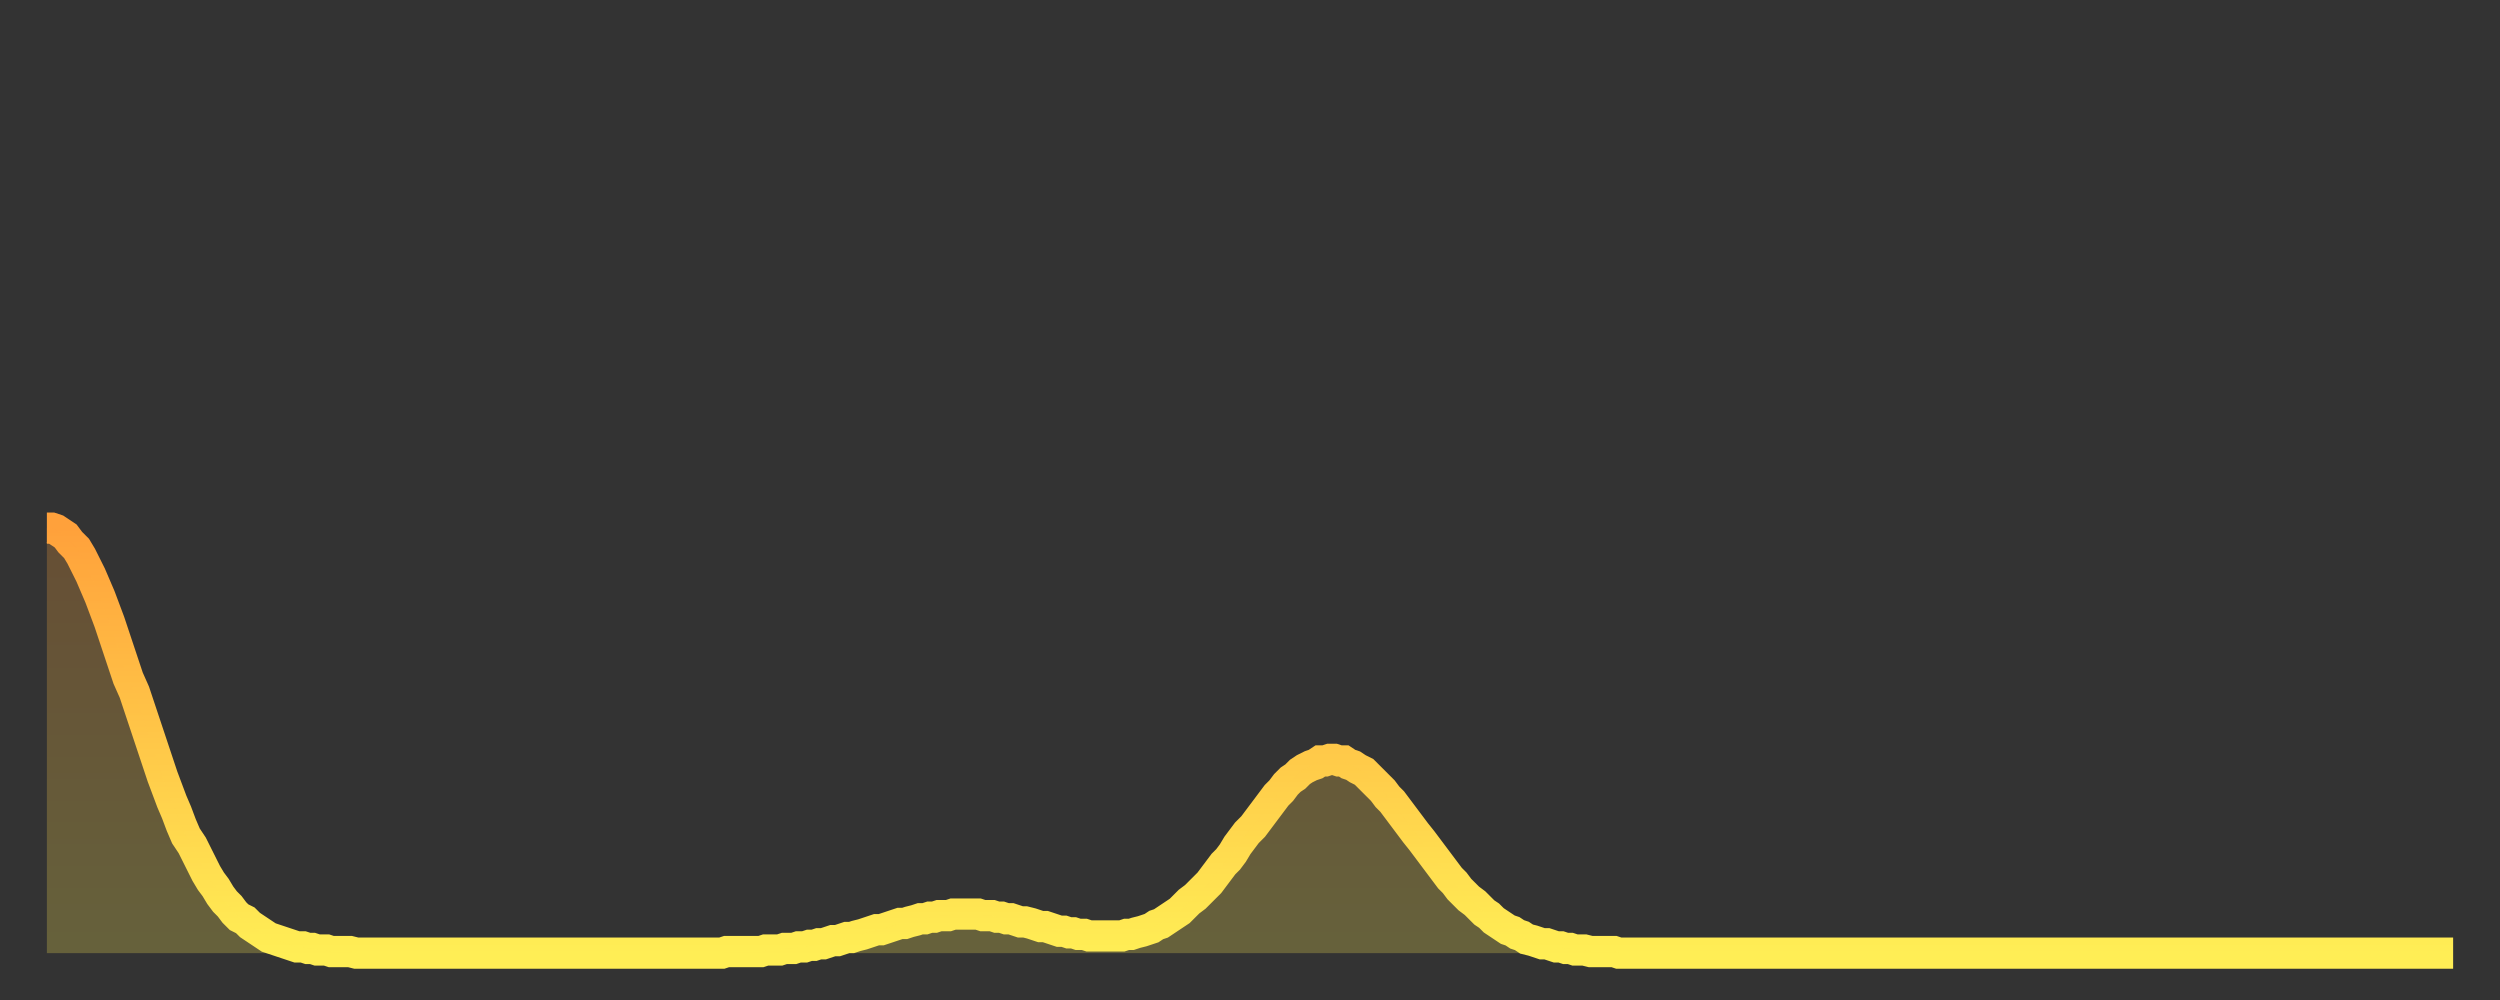
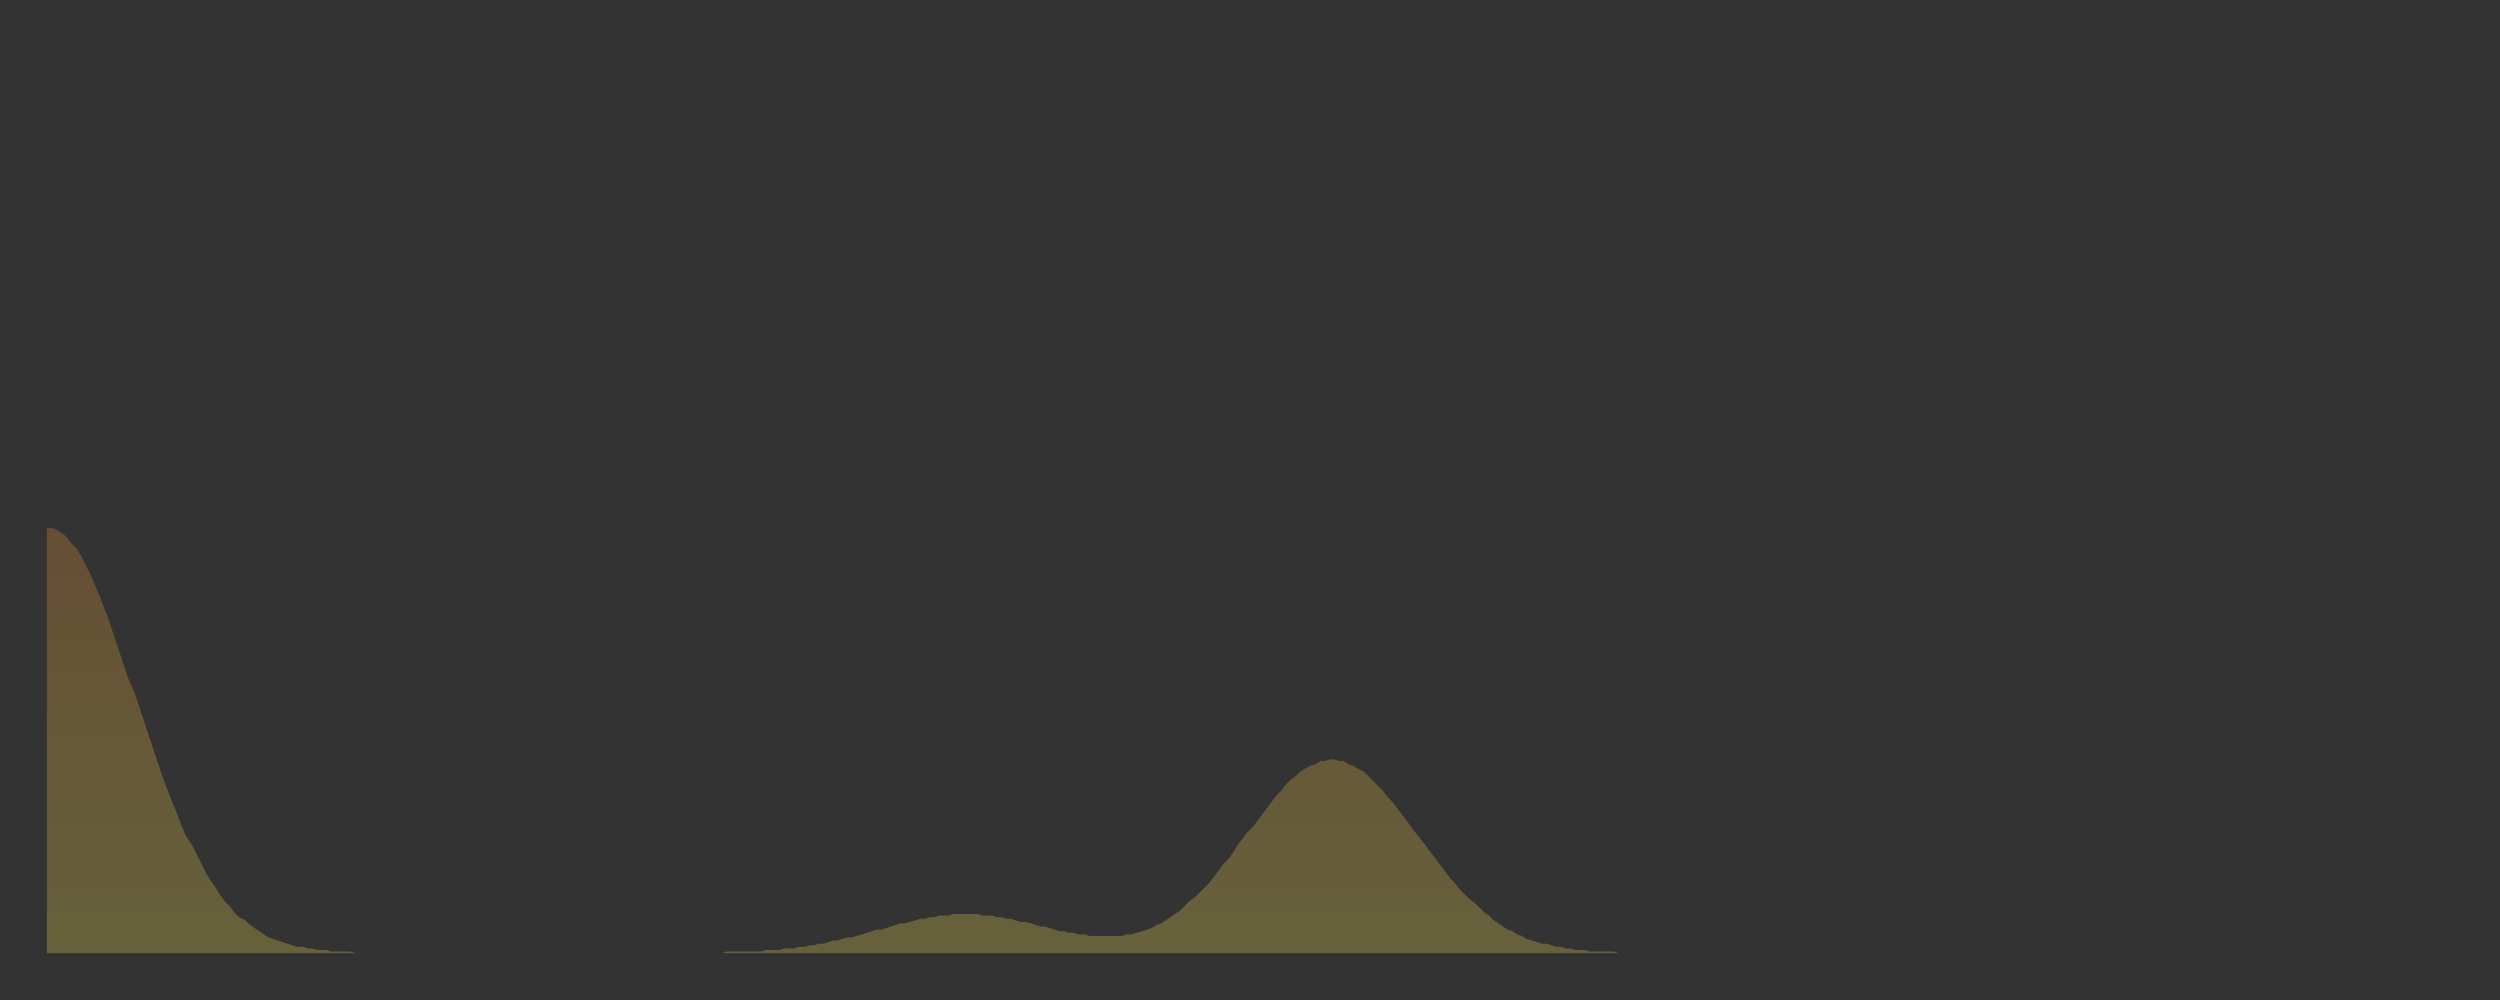
<svg xmlns="http://www.w3.org/2000/svg" baseProfile="full" height="64" version="1.1" width="160">
  <rect width="100%" height="100%" fill="#333333" stroke="none" />
  <defs>
    <linearGradient id="id360208" x1="0" x2="0" y1="0" y2="1">
      <stop offset="0%" stop-color="#ffa13b" />
      <stop offset="50%" stop-color="#ffc748" />
      <stop offset="100%" stop-color="#ffee55" />
    </linearGradient>
  </defs>
  <g transform="translate(3,3)">
    <g>
-       <path d="M 0.0 30.8 0.3 30.8 0.6 30.9 0.9 31.1 1.2 31.3 1.5 31.7 1.9 32.1 2.2 32.6 2.5 33.2 2.8 33.8 3.1 34.5 3.4 35.2 3.7 36.0 4.0 36.8 4.3 37.7 4.6 38.6 4.9 39.5 5.2 40.4 5.6 41.3 5.9 42.2 6.2 43.1 6.5 44.0 6.8 44.9 7.1 45.8 7.4 46.7 7.7 47.5 8.0 48.3 8.3 49.0 8.6 49.8 8.9 50.5 9.3 51.1 9.6 51.7 9.9 52.3 10.2 52.9 10.5 53.4 10.8 53.8 11.1 54.3 11.4 54.7 11.7 55.0 12.0 55.4 12.3 55.7 12.7 55.9 13.0 56.2 13.3 56.4 13.6 56.6 13.9 56.8 14.2 57.0 14.5 57.1 14.8 57.2 15.1 57.3 15.4 57.4 15.7 57.5 16.0 57.6 16.4 57.6 16.7 57.7 17.0 57.7 17.3 57.8 17.6 57.8 17.9 57.8 18.2 57.9 18.5 57.9 18.8 57.9 19.1 57.9 19.4 57.9 19.8 58.0 20.1 58.0 20.4 58.0 20.7 58.0 21.0 58.0 21.3 58.0 21.6 58.0 21.9 58.0 22.2 58.0 22.5 58.0 22.8 58.0 23.1 58.0 23.5 58.0 23.8 58.0 24.1 58.0 24.4 58.0 24.7 58.0 25.0 58.0 25.3 58.0 25.6 58.0 25.9 58.0 26.2 58.0 26.5 58.0 26.8 58.0 27.2 58.0 27.5 58.0 27.8 58.0 28.1 58.0 28.4 58.0 28.7 58.0 29.0 58.0 29.3 58.0 29.6 58.0 29.9 58.0 30.2 58.0 30.6 58.0 30.9 58.0 31.2 58.0 31.5 58.0 31.8 58.0 32.1 58.0 32.4 58.0 32.7 58.0 33.0 58.0 33.3 58.0 33.6 58.0 33.9 58.0 34.3 58.0 34.6 58.0 34.9 58.0 35.2 58.0 35.5 58.0 35.8 58.0 36.1 58.0 36.4 58.0 36.7 58.0 37.0 58.0 37.3 58.0 37.7 58.0 38.0 58.0 38.3 58.0 38.6 58.0 38.9 58.0 39.2 58.0 39.5 58.0 39.8 58.0 40.1 58.0 40.4 58.0 40.7 58.0 41.0 58.0 41.4 58.0 41.7 58.0 42.0 58.0 42.3 58.0 42.6 58.0 42.9 58.0 43.2 58.0 43.5 57.9 43.8 57.9 44.1 57.9 44.4 57.9 44.7 57.9 45.1 57.9 45.4 57.9 45.7 57.9 46.0 57.8 46.3 57.8 46.6 57.8 46.9 57.8 47.2 57.7 47.5 57.7 47.8 57.7 48.1 57.6 48.5 57.6 48.8 57.5 49.1 57.5 49.4 57.4 49.7 57.4 50.0 57.3 50.3 57.2 50.6 57.2 50.9 57.1 51.2 57.0 51.5 57.0 51.8 56.9 52.2 56.8 52.5 56.7 52.8 56.6 53.1 56.5 53.4 56.5 53.7 56.4 54.0 56.3 54.3 56.2 54.6 56.1 54.9 56.1 55.2 56.0 55.6 55.9 55.9 55.8 56.2 55.8 56.5 55.7 56.8 55.7 57.1 55.6 57.4 55.6 57.7 55.6 58.0 55.5 58.3 55.5 58.6 55.5 58.9 55.5 59.3 55.5 59.6 55.5 59.9 55.6 60.2 55.6 60.5 55.6 60.8 55.7 61.1 55.7 61.4 55.8 61.7 55.8 62.0 55.9 62.3 56.0 62.6 56.0 63.0 56.1 63.3 56.2 63.6 56.3 63.9 56.3 64.2 56.4 64.5 56.5 64.8 56.6 65.1 56.6 65.4 56.7 65.7 56.7 66.0 56.8 66.4 56.8 66.7 56.9 67.0 56.9 67.3 56.9 67.6 56.9 67.9 56.9 68.2 56.9 68.5 56.9 68.8 56.9 69.1 56.8 69.4 56.8 69.7 56.7 70.1 56.6 70.4 56.5 70.7 56.4 71.0 56.2 71.3 56.1 71.6 55.9 71.9 55.7 72.2 55.5 72.5 55.3 72.8 55.0 73.1 54.7 73.5 54.4 73.8 54.1 74.1 53.8 74.4 53.5 74.7 53.1 75.0 52.7 75.3 52.3 75.6 52.0 75.9 51.6 76.2 51.1 76.5 50.7 76.8 50.3 77.2 49.9 77.5 49.5 77.8 49.1 78.1 48.7 78.4 48.3 78.7 47.9 79.0 47.6 79.3 47.2 79.6 46.9 79.9 46.7 80.2 46.4 80.5 46.2 80.9 46.0 81.2 45.9 81.5 45.7 81.8 45.7 82.1 45.6 82.4 45.6 82.7 45.7 83.0 45.7 83.3 45.9 83.6 46.0 83.9 46.2 84.3 46.4 84.6 46.7 84.9 47.0 85.2 47.3 85.5 47.6 85.8 48.0 86.1 48.3 86.4 48.7 86.7 49.1 87.0 49.5 87.3 49.9 87.6 50.3 88.0 50.8 88.3 51.2 88.6 51.6 88.9 52.0 89.2 52.4 89.5 52.8 89.8 53.2 90.1 53.5 90.4 53.9 90.7 54.2 91.0 54.5 91.4 54.8 91.7 55.1 92.0 55.4 92.3 55.6 92.6 55.9 92.9 56.1 93.2 56.3 93.5 56.5 93.8 56.6 94.1 56.8 94.4 56.9 94.7 57.1 95.1 57.2 95.4 57.3 95.7 57.4 96.0 57.4 96.3 57.5 96.6 57.6 96.9 57.6 97.2 57.7 97.5 57.7 97.8 57.8 98.1 57.8 98.4 57.8 98.8 57.9 99.1 57.9 99.4 57.9 99.7 57.9 100.0 57.9 100.3 57.9 100.6 58.0 100.9 58.0 101.2 58.0 101.5 58.0 101.8 58.0 102.2 58.0 102.5 58.0 102.8 58.0 103.1 58.0 103.4 58.0 103.7 58.0 104.0 58.0 104.3 58.0 104.6 58.0 104.9 58.0 105.2 58.0 105.5 58.0 105.9 58.0 106.2 58.0 106.5 58.0 106.8 58.0 107.1 58.0 107.4 58.0 107.7 58.0 108.0 58.0 108.3 58.0 108.6 58.0 108.9 58.0 109.3 58.0 109.6 58.0 109.9 58.0 110.2 58.0 110.5 58.0 110.8 58.0 111.1 58.0 111.4 58.0 111.7 58.0 112.0 58.0 112.3 58.0 112.6 58.0 113.0 58.0 113.3 58.0 113.6 58.0 113.9 58.0 114.2 58.0 114.5 58.0 114.8 58.0 115.1 58.0 115.4 58.0 115.7 58.0 116.0 58.0 116.3 58.0 116.7 58.0 117.0 58.0 117.3 58.0 117.6 58.0 117.9 58.0 118.2 58.0 118.5 58.0 118.8 58.0 119.1 58.0 119.4 58.0 119.7 58.0 120.1 58.0 120.4 58.0 120.7 58.0 121.0 58.0 121.3 58.0 121.6 58.0 121.9 58.0 122.2 58.0 122.5 58.0 122.8 58.0 123.1 58.0 123.4 58.0 123.8 58.0 124.1 58.0 124.4 58.0 124.7 58.0 125.0 58.0 125.3 58.0 125.6 58.0 125.9 58.0 126.2 58.0 126.5 58.0 126.8 58.0 127.2 58.0 127.5 58.0 127.8 58.0 128.1 58.0 128.4 58.0 128.7 58.0 129.0 58.0 129.3 58.0 129.6 58.0 129.9 58.0 130.2 58.0 130.5 58.0 130.9 58.0 131.2 58.0 131.5 58.0 131.8 58.0 132.1 58.0 132.4 58.0 132.7 58.0 133.0 58.0 133.3 58.0 133.6 58.0 133.9 58.0 134.2 58.0 134.6 58.0 134.9 58.0 135.2 58.0 135.5 58.0 135.8 58.0 136.1 58.0 136.4 58.0 136.7 58.0 137.0 58.0 137.3 58.0 137.6 58.0 138.0 58.0 138.3 58.0 138.6 58.0 138.9 58.0 139.2 58.0 139.5 58.0 139.8 58.0 140.1 58.0 140.4 58.0 140.7 58.0 141.0 58.0 141.3 58.0 141.7 58.0 142.0 58.0 142.3 58.0 142.6 58.0 142.9 58.0 143.2 58.0 143.5 58.0 143.8 58.0 144.1 58.0 144.4 58.0 144.7 58.0 145.1 58.0 145.4 58.0 145.7 58.0 146.0 58.0 146.3 58.0 146.6 58.0 146.9 58.0 147.2 58.0 147.5 58.0 147.8 58.0 148.1 58.0 148.4 58.0 148.8 58.0 149.1 58.0 149.4 58.0 149.7 58.0 150.0 58.0 150.3 58.0 150.6 58.0 150.9 58.0 151.2 58.0 151.5 58.0 151.8 58.0 152.1 58.0 152.5 58.0 152.8 58.0 153.1 58.0 153.4 58.0 153.7 58.0 154.0 58.0" fill="none" id="graph-curve" opacity="1" stroke="url(#id360208)" stroke-width="2" />
      <path d="M 0 58 L 0.0 30.8 0.3 30.8 0.6 30.9 0.9 31.1 1.2 31.3 1.5 31.7 1.9 32.1 2.2 32.6 2.5 33.2 2.8 33.8 3.1 34.5 3.4 35.2 3.7 36.0 4.0 36.8 4.3 37.7 4.6 38.6 4.9 39.5 5.2 40.4 5.6 41.3 5.9 42.2 6.2 43.1 6.5 44.0 6.8 44.9 7.1 45.8 7.4 46.7 7.7 47.5 8.0 48.3 8.3 49.0 8.6 49.8 8.9 50.5 9.3 51.1 9.6 51.7 9.9 52.3 10.2 52.9 10.5 53.4 10.8 53.8 11.1 54.3 11.4 54.7 11.7 55.0 12.0 55.4 12.3 55.7 12.7 55.9 13.0 56.2 13.3 56.4 13.6 56.6 13.9 56.8 14.2 57.0 14.5 57.1 14.8 57.2 15.1 57.3 15.4 57.4 15.7 57.5 16.0 57.6 16.4 57.6 16.7 57.7 17.0 57.7 17.3 57.8 17.6 57.8 17.9 57.8 18.2 57.9 18.5 57.9 18.8 57.9 19.1 57.9 19.4 57.9 19.8 58.0 20.1 58.0 20.4 58.0 20.7 58.0 21.0 58.0 21.3 58.0 21.6 58.0 21.9 58.0 22.2 58.0 22.5 58.0 22.8 58.0 23.1 58.0 23.5 58.0 23.8 58.0 24.1 58.0 24.4 58.0 24.7 58.0 25.0 58.0 25.3 58.0 25.6 58.0 25.9 58.0 26.2 58.0 26.5 58.0 26.8 58.0 27.2 58.0 27.5 58.0 27.8 58.0 28.1 58.0 28.4 58.0 28.7 58.0 29.0 58.0 29.3 58.0 29.6 58.0 29.9 58.0 30.2 58.0 30.6 58.0 30.9 58.0 31.2 58.0 31.5 58.0 31.8 58.0 32.1 58.0 32.4 58.0 32.7 58.0 33.0 58.0 33.3 58.0 33.6 58.0 33.9 58.0 34.3 58.0 34.6 58.0 34.9 58.0 35.2 58.0 35.5 58.0 35.8 58.0 36.1 58.0 36.4 58.0 36.7 58.0 37.0 58.0 37.3 58.0 37.7 58.0 38.0 58.0 38.3 58.0 38.6 58.0 38.9 58.0 39.2 58.0 39.5 58.0 39.8 58.0 40.1 58.0 40.4 58.0 40.7 58.0 41.0 58.0 41.4 58.0 41.7 58.0 42.0 58.0 42.3 58.0 42.6 58.0 42.9 58.0 43.2 58.0 43.5 57.9 43.8 57.9 44.1 57.9 44.4 57.9 44.7 57.9 45.1 57.9 45.4 57.9 45.7 57.9 46.0 57.8 46.3 57.8 46.6 57.8 46.9 57.8 47.2 57.7 47.5 57.7 47.8 57.7 48.1 57.6 48.5 57.6 48.8 57.5 49.1 57.5 49.4 57.4 49.7 57.4 50.0 57.3 50.3 57.2 50.6 57.2 50.9 57.1 51.2 57.0 51.5 57.0 51.8 56.9 52.2 56.8 52.5 56.7 52.8 56.6 53.1 56.5 53.4 56.5 53.7 56.4 54.0 56.3 54.3 56.2 54.6 56.1 54.9 56.1 55.2 56.0 55.6 55.9 55.9 55.8 56.2 55.8 56.5 55.7 56.8 55.7 57.1 55.6 57.4 55.6 57.7 55.6 58.0 55.5 58.3 55.5 58.6 55.5 58.9 55.5 59.3 55.5 59.6 55.5 59.9 55.6 60.2 55.6 60.5 55.6 60.8 55.7 61.1 55.7 61.4 55.8 61.7 55.8 62.0 55.9 62.3 56.0 62.6 56.0 63.0 56.1 63.3 56.2 63.6 56.3 63.9 56.3 64.2 56.4 64.5 56.5 64.8 56.6 65.1 56.6 65.4 56.7 65.7 56.7 66.0 56.8 66.4 56.8 66.7 56.9 67.0 56.9 67.3 56.9 67.6 56.9 67.9 56.9 68.2 56.9 68.5 56.9 68.8 56.9 69.1 56.8 69.4 56.8 69.7 56.7 70.1 56.6 70.4 56.5 70.7 56.4 71.0 56.2 71.3 56.1 71.6 55.9 71.9 55.7 72.2 55.5 72.5 55.3 72.8 55.0 73.1 54.7 73.5 54.4 73.8 54.1 74.1 53.8 74.4 53.5 74.7 53.1 75.0 52.7 75.3 52.3 75.6 52.0 75.9 51.6 76.2 51.1 76.5 50.7 76.8 50.3 77.2 49.9 77.5 49.5 77.8 49.1 78.1 48.7 78.4 48.3 78.7 47.9 79.0 47.6 79.3 47.2 79.6 46.9 79.9 46.7 80.2 46.4 80.5 46.2 80.9 46.0 81.2 45.9 81.5 45.7 81.8 45.7 82.1 45.6 82.4 45.6 82.7 45.7 83.0 45.7 83.3 45.9 83.6 46.0 83.9 46.2 84.3 46.4 84.6 46.7 84.9 47.0 85.2 47.3 85.5 47.6 85.8 48.0 86.1 48.3 86.4 48.7 86.7 49.1 87.0 49.5 87.3 49.9 87.6 50.3 88.0 50.8 88.3 51.2 88.6 51.6 88.9 52.0 89.2 52.4 89.5 52.8 89.8 53.2 90.1 53.5 90.4 53.9 90.7 54.2 91.0 54.5 91.4 54.8 91.7 55.1 92.0 55.4 92.3 55.6 92.6 55.9 92.9 56.1 93.2 56.3 93.5 56.5 93.8 56.6 94.1 56.8 94.4 56.9 94.7 57.1 95.1 57.2 95.4 57.3 95.7 57.4 96.0 57.4 96.3 57.5 96.6 57.6 96.9 57.6 97.2 57.7 97.5 57.7 97.8 57.8 98.1 57.8 98.4 57.8 98.8 57.9 99.1 57.9 99.4 57.9 99.7 57.9 100.0 57.9 100.3 57.9 100.6 58.0 100.9 58.0 101.2 58.0 101.5 58.0 101.8 58.0 102.2 58.0 102.5 58.0 102.8 58.0 103.1 58.0 103.4 58.0 103.7 58.0 104.0 58.0 104.3 58.0 104.6 58.0 104.9 58.0 105.2 58.0 105.5 58.0 105.9 58.0 106.2 58.0 106.5 58.0 106.8 58.0 107.1 58.0 107.4 58.0 107.7 58.0 108.0 58.0 108.3 58.0 108.6 58.0 108.9 58.0 109.3 58.0 109.6 58.0 109.9 58.0 110.2 58.0 110.5 58.0 110.8 58.0 111.1 58.0 111.4 58.0 111.7 58.0 112.0 58.0 112.3 58.0 112.6 58.0 113.0 58.0 113.3 58.0 113.6 58.0 113.9 58.0 114.2 58.0 114.5 58.0 114.8 58.0 115.1 58.0 115.4 58.0 115.7 58.0 116.0 58.0 116.3 58.0 116.7 58.0 117.0 58.0 117.3 58.0 117.6 58.0 117.9 58.0 118.2 58.0 118.5 58.0 118.8 58.0 119.1 58.0 119.4 58.0 119.7 58.0 120.1 58.0 120.4 58.0 120.7 58.0 121.0 58.0 121.3 58.0 121.6 58.0 121.9 58.0 122.2 58.0 122.5 58.0 122.8 58.0 123.1 58.0 123.4 58.0 123.8 58.0 124.1 58.0 124.4 58.0 124.7 58.0 125.0 58.0 125.3 58.0 125.6 58.0 125.9 58.0 126.2 58.0 126.5 58.0 126.8 58.0 127.2 58.0 127.5 58.0 127.8 58.0 128.1 58.0 128.4 58.0 128.7 58.0 129.0 58.0 129.3 58.0 129.6 58.0 129.9 58.0 130.2 58.0 130.5 58.0 130.9 58.0 131.2 58.0 131.5 58.0 131.8 58.0 132.1 58.0 132.4 58.0 132.7 58.0 133.0 58.0 133.3 58.0 133.6 58.0 133.9 58.0 134.2 58.0 134.6 58.0 134.9 58.0 135.2 58.0 135.5 58.0 135.8 58.0 136.1 58.0 136.4 58.0 136.7 58.0 137.0 58.0 137.3 58.0 137.6 58.0 138.0 58.0 138.3 58.0 138.6 58.0 138.9 58.0 139.2 58.0 139.5 58.0 139.8 58.0 140.1 58.0 140.4 58.0 140.7 58.0 141.0 58.0 141.3 58.0 141.7 58.0 142.0 58.0 142.3 58.0 142.6 58.0 142.9 58.0 143.2 58.0 143.5 58.0 143.8 58.0 144.1 58.0 144.4 58.0 144.7 58.0 145.1 58.0 145.4 58.0 145.7 58.0 146.0 58.0 146.3 58.0 146.6 58.0 146.9 58.0 147.2 58.0 147.5 58.0 147.8 58.0 148.1 58.0 148.4 58.0 148.8 58.0 149.1 58.0 149.4 58.0 149.7 58.0 150.0 58.0 150.3 58.0 150.6 58.0 150.9 58.0 151.2 58.0 151.5 58.0 151.8 58.0 152.1 58.0 152.5 58.0 152.8 58.0 153.1 58.0 153.4 58.0 153.7 58.0 154.0 58.0 154 58" fill="url(#id360208)" fill-opacity=".25" id="graph-shadow" />
    </g>
  </g>
</svg>